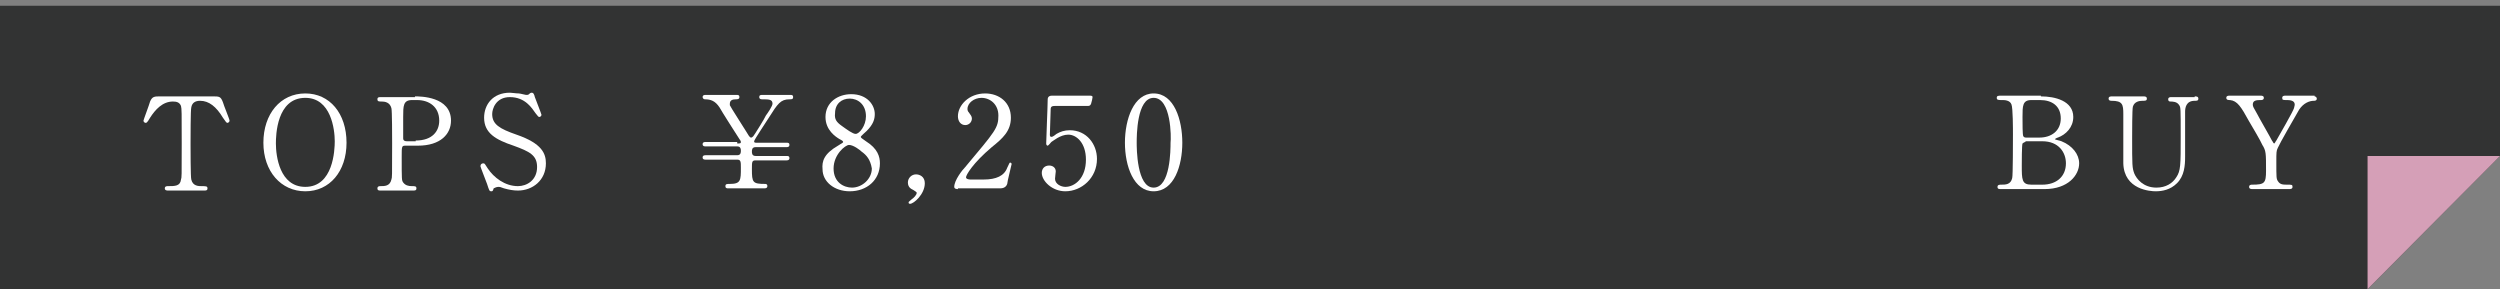
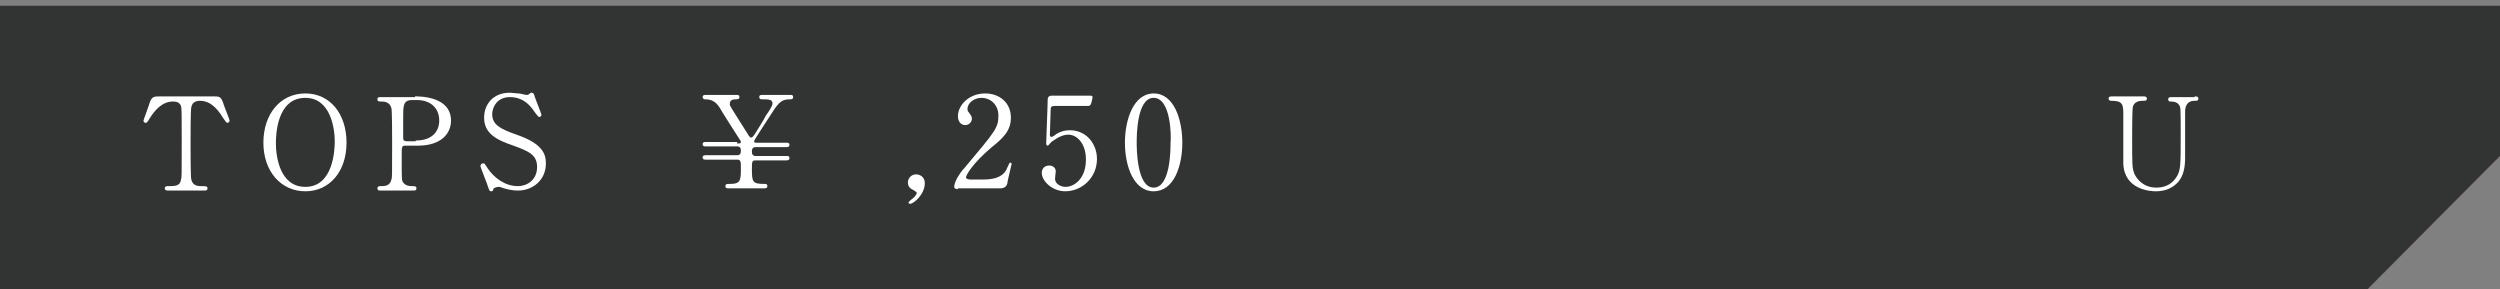
<svg xmlns="http://www.w3.org/2000/svg" version="1.1" id="レイヤー_1" x="0px" y="0px" viewBox="0 0 339.8 39.3" style="enable-background:new 0 0 339.8 39.3;" xml:space="preserve">
  <rect x="0" y="0" width="339.8" height="39.3" fill="#808080" stroke="none" />
  <style type="text/css">
	.st0{fill:#323333;}
	.st1{fill:#D59FB7;}
	.st2{fill:#FFFFFF;}
</style>
  <g>
    <g>
      <polygon class="st0" points="321.8,39.3 0,39.3 0,0.8 339.8,0.8 339.8,21.2   " />
      <polygon class="st1" points="321.8,39.3 321.8,21.2 339.8,21.2   " />
    </g>
    <g>
      <path class="st2" d="M28.9,13.1c0.9,0,1.1,0,1.4,0.8c0.1,0.4,0.9,2.3,0.9,2.5c0,0.2-0.2,0.3-0.3,0.3c-0.1,0-0.2-0.1-0.6-0.7    c-0.9-1.5-1.9-2.3-3.1-2.3c-0.7,0-1.1,0.3-1.2,0.9c-0.1,0.3-0.1,4.2-0.1,5c0,0.5,0,4.5,0.1,4.8c0.2,0.9,1,0.9,1.4,0.9    c0.6,0,0.8,0,0.8,0.3c0,0.3-0.2,0.3-0.5,0.3h-4.8c-0.2,0-0.5,0-0.5-0.3c0-0.3,0.3-0.3,0.4-0.3c1,0,1.7,0,1.8-0.9    c0.1-0.3,0.1-0.3,0.1-4.9c0-4.3,0-4.7-0.1-5.1c-0.2-0.5-0.6-0.6-1.1-0.6c-1.4,0-2.4,1.1-3.1,2.2c-0.4,0.7-0.5,0.7-0.6,0.7    c-0.1,0-0.3-0.1-0.3-0.3c0-0.1,0.8-2.2,0.9-2.6c0.3-0.7,0.6-0.7,1.4-0.7H28.9z" />
      <path class="st2" d="M41.5,26c-3.3,0-5.7-2.7-5.7-6.6c0-3.9,2.3-6.7,5.7-6.7c3.3,0,5.6,2.7,5.6,6.7C47.1,23.3,44.8,26,41.5,26z     M45.5,19.2c0-1.6-0.5-5.9-4-5.9c-3.9,0-4,5.1-4,6.2c0,1.7,0.5,5.9,4,5.9C45.3,25.4,45.5,20.4,45.5,19.2z" />
      <path class="st2" d="M56.4,13.1c0.7,0,4.9,0,4.9,3.3c0,1.8-1.4,3.4-4.5,3.4h-1.7c-0.5,0-0.5,0.1-0.5,1.5c0,3.2,0,3.2,0.2,3.5    c0.3,0.4,0.7,0.5,1.2,0.5c0.4,0,0.6,0,0.6,0.3c0,0.3-0.2,0.3-0.5,0.3h-4.3c-0.3,0-0.5,0-0.5-0.3c0-0.3,0.3-0.3,0.4-0.3    c0.6,0,1.3,0,1.5-0.9c0.1-0.3,0.1-0.3,0.1-4.9c0-0.8,0-4.5-0.1-4.8c-0.2-0.8-0.9-0.9-1.3-0.9c-0.4,0-0.6,0-0.6-0.3    c0-0.3,0.2-0.3,0.5-0.3H56.4z M56.5,19.1c2.3,0,3.2-1.3,3.2-2.7c0-1.9-1.4-2.8-3-2.8H56c-1.2,0-1.2,0.8-1.2,2.3c0,0.2,0,2.7,0,2.9    c0,0.3,0.2,0.4,0.5,0.4H56.5z" />
      <path class="st2" d="M66.2,25c-0.1-0.3-0.9-2.3-0.9-2.4c0-0.3,0.2-0.4,0.4-0.4c0.2,0,0.2,0.1,0.6,0.7c0.8,1.2,2.3,2.4,4.1,2.4    c1.2,0,2.6-0.8,2.6-2.6c0-1.6-1-2.1-3.2-2.9c-2.4-0.8-4-1.7-4-3.8c0-1.8,1.2-3.4,3.5-3.4c0.3,0,0.8,0.1,1.2,0.1    c0.2,0,0.9,0.2,1,0.2c0.2,0,0.3,0,0.4-0.1c0.2-0.2,0.3-0.2,0.4-0.2c0.2,0,0.3,0.2,0.4,0.6c0.1,0.3,0.9,2.3,0.9,2.4    c0,0.2-0.2,0.3-0.3,0.3c-0.1,0-0.2-0.1-0.5-0.5c-0.5-0.7-1.4-2.2-3.5-2.2c-1.9,0-2.4,1.6-2.4,2.3c0,1.4,1,2,3.3,2.8    c3.5,1.2,4,2.6,4,3.9c0,2.3-1.8,3.7-3.8,3.7c-0.6,0-1.2-0.1-1.9-0.3c-0.5-0.2-0.6-0.2-0.7-0.2c-0.3,0-0.5,0.1-0.7,0.2    C67,26,66.9,26,66.8,26C66.5,26,66.5,25.9,66.2,25z" />
      <path class="st2" d="M100.2,19.5c0.4,0,0.5,0,0.5-0.2c0-0.1-0.1-0.3-0.2-0.4c-0.2-0.3-2.5-3.9-2.7-4.3c-0.6-0.9-1.2-1.1-2-1.1    c-0.2,0-0.3-0.2-0.3-0.3c0-0.3,0.3-0.3,0.4-0.3h4.2c0.2,0,0.4,0,0.4,0.3c0,0.3-0.3,0.3-0.5,0.3c-0.4,0-0.8,0.1-0.8,0.6    c0,0.1,0,0.2,0,0.2c0,0.1,2,3.2,2.3,3.7c0.4,0.7,0.5,0.7,0.6,0.7s0.2-0.1,0.3-0.2s1.6-2.5,1.7-2.8c0.3-0.4,0.9-1.3,0.9-1.6    c0-0.6-0.5-0.6-1.4-0.6c-0.1,0-0.4,0-0.4-0.3c0-0.3,0.2-0.3,0.5-0.3h3.7c0.2,0,0.4,0,0.4,0.3c0,0.3-0.2,0.3-0.5,0.3    c-1.2,0-1.6,0.6-2.8,2.5c-0.3,0.5-2,3-2,3.2c0,0.2,0.1,0.2,0.4,0.2h4c0.2,0,0.4,0,0.4,0.3c0,0.3-0.3,0.3-0.4,0.3h-4.2    c-0.5,0-0.5,0.4-0.5,0.6c0,0.2,0,0.6,0.5,0.6h4.2c0.2,0,0.4,0,0.4,0.3c0,0.3-0.3,0.3-0.4,0.3h-4.2c-0.5,0-0.5,0.2-0.5,1.2    c0,1.8,0.1,2,1.8,2c0.3,0,0.3,0.2,0.3,0.3c0,0.3-0.3,0.3-0.4,0.3h-4.9c-0.2,0-0.4,0-0.4-0.3c0-0.3,0.2-0.3,0.6-0.3    c1.5,0,1.5-0.5,1.5-2.2c0-0.8,0-1.1-0.5-1.1h-4.3c-0.1,0-0.4,0-0.4-0.3c0-0.3,0.3-0.3,0.4-0.3h4.3c0.5,0,0.5-0.4,0.5-0.6    c0-0.2,0-0.6-0.5-0.6h-4.3c-0.1,0-0.4,0-0.4-0.3c0-0.3,0.3-0.3,0.4-0.3H100.2z" />
      <path class="st2" d="M115.6,26c-2.7,0-3.9-3.4-3.9-6.6c0-3.2,1.2-6.7,3.9-6.7c2.8,0,3.9,3.6,3.9,6.7C119.5,22.5,118.4,26,115.6,26    z M115.6,13.3c-2.3,0-2.3,5.2-2.3,6.1c0,0.7,0,6.1,2.3,6.1c2.3,0,2.3-5.2,2.3-6.1C118,18.7,118,13.3,115.6,13.3z" />
-       <path class="st2" d="M123.9,27.1c0.3-0.2,0.7-0.6,0.7-0.9c0-0.1-0.2-0.2-0.5-0.4c-0.2-0.1-0.7-0.3-0.7-1c0-0.6,0.5-1.1,1.1-1.1    c0.5,0,1.2,0.3,1.2,1.2c0,1.5-1.5,2.8-2,2.8c-0.2,0-0.2-0.1-0.2-0.2C123.5,27.4,123.6,27.4,123.9,27.1z" />
      <path class="st2" d="M133.5,26c-2.7,0-3.9-3.4-3.9-6.6c0-3.2,1.2-6.7,3.9-6.7c2.8,0,3.9,3.6,3.9,6.7C137.4,22.5,136.3,26,133.5,26    z M133.5,13.3c-2.3,0-2.3,5.2-2.3,6.1c0,0.7,0,6.1,2.3,6.1c2.3,0,2.3-5.2,2.3-6.1C135.8,18.7,135.8,13.3,133.5,13.3z" />
      <path class="st2" d="M145.2,26c-2.7,0-3.9-3.4-3.9-6.6c0-3.2,1.2-6.7,3.9-6.7c2.8,0,3.9,3.6,3.9,6.7C149.1,22.5,148,26,145.2,26z     M145.2,13.3c-2.3,0-2.3,5.2-2.3,6.1c0,0.7,0,6.1,2.3,6.1c2.3,0,2.3-5.2,2.3-6.1C147.5,18.7,147.5,13.3,145.2,13.3z" />
      <path class="st2" d="M156.8,26c-2.7,0-3.9-3.4-3.9-6.6c0-3.2,1.2-6.7,3.9-6.7c2.8,0,3.9,3.6,3.9,6.7C160.7,22.5,159.6,26,156.8,26    z M156.8,13.3c-2.3,0-2.3,5.2-2.3,6.1c0,0.7,0,6.1,2.3,6.1c2.3,0,2.3-5.2,2.3-6.1C159.2,18.7,159.2,13.3,156.8,13.3z" />
    </g>
    <g>
      <path class="st2" d="M272.5,14.2c0.7-0.1,1.7-0.2,2.8-0.2c1.5,0,2.5,0.3,3.2,0.8c0.6,0.5,1,1.1,1,2.1c0,1.1-0.7,2.1-2,2.6v0    c1.1,0.3,2.4,1.2,2.4,2.9c0,1-0.4,1.8-1,2.3c-0.8,0.7-2.1,1.1-4,1.1c-1,0-1.8-0.1-2.3-0.1V14.2z M274,19h1.4c1.6,0,2.5-0.8,2.5-2    c0-1.4-1-1.9-2.6-1.9c-0.7,0-1.1,0.1-1.3,0.1V19z M274,24.5c0.3,0.1,0.7,0.1,1.3,0.1c1.6,0,3-0.6,3-2.3c0-1.6-1.4-2.3-3-2.3H274    V24.5z" />
      <path class="st2" d="M286.4,14v6.9c0,2.6,1.2,3.7,2.7,3.7c1.7,0,2.8-1.1,2.8-3.7V14h1.5v6.8c0,3.6-1.9,5.1-4.4,5.1    c-2.4,0-4.2-1.4-4.2-5V14H286.4z" />
      <path class="st2" d="M301.7,25.7v-5L298,14h1.7l1.6,3.2c0.5,0.9,0.8,1.6,1.2,2.4h0c0.3-0.8,0.7-1.5,1.2-2.4l1.7-3.2h1.7l-3.9,6.7    v5H301.7z" />
    </g>
  </g>
  <g>
    <g>
      <polygon class="st0" points="321.8,39.3 0,39.3 0,0.8 339.8,0.8 339.8,21.2   " />
-       <polygon class="st1" points="321.8,39.3 321.8,21.2 339.8,21.2   " />
    </g>
    <g>
      <path class="st2" d="M28.9,13.1c0.9,0,1.1,0,1.4,0.8c0.1,0.4,0.9,2.3,0.9,2.5c0,0.2-0.2,0.3-0.3,0.3c-0.1,0-0.2-0.1-0.6-0.7    c-0.9-1.5-1.9-2.3-3.1-2.3c-0.7,0-1.1,0.3-1.2,0.9c-0.1,0.3-0.1,4.2-0.1,5c0,0.5,0,4.5,0.1,4.8c0.2,0.9,1,0.9,1.4,0.9    c0.6,0,0.8,0,0.8,0.3c0,0.3-0.2,0.3-0.5,0.3h-4.8c-0.2,0-0.5,0-0.5-0.3c0-0.3,0.3-0.3,0.4-0.3c1,0,1.7,0,1.8-0.9    c0.1-0.3,0.1-0.3,0.1-4.9c0-4.3,0-4.7-0.1-5.1c-0.2-0.5-0.6-0.6-1.1-0.6c-1.4,0-2.4,1.1-3.1,2.2c-0.4,0.7-0.5,0.7-0.6,0.7    c-0.1,0-0.3-0.1-0.3-0.3c0-0.1,0.8-2.2,0.9-2.6c0.3-0.7,0.6-0.7,1.4-0.7H28.9z" />
      <path class="st2" d="M41.5,26c-3.3,0-5.7-2.7-5.7-6.6c0-3.9,2.3-6.7,5.7-6.7c3.3,0,5.6,2.7,5.6,6.7C47.1,23.3,44.8,26,41.5,26z     M45.5,19.2c0-1.6-0.5-5.9-4-5.9c-3.9,0-4,5.1-4,6.2c0,1.7,0.5,5.9,4,5.9C45.3,25.4,45.5,20.4,45.5,19.2z" />
      <path class="st2" d="M56.4,13.1c0.7,0,4.9,0,4.9,3.3c0,1.8-1.4,3.4-4.5,3.4h-1.7c-0.5,0-0.5,0.1-0.5,1.5c0,3.2,0,3.2,0.2,3.5    c0.3,0.4,0.7,0.5,1.2,0.5c0.4,0,0.6,0,0.6,0.3c0,0.3-0.2,0.3-0.5,0.3h-4.3c-0.3,0-0.5,0-0.5-0.3c0-0.3,0.3-0.3,0.4-0.3    c0.6,0,1.3,0,1.5-0.9c0.1-0.3,0.1-0.3,0.1-4.9c0-0.8,0-4.5-0.1-4.8c-0.2-0.8-0.9-0.9-1.3-0.9c-0.4,0-0.6,0-0.6-0.3    c0-0.3,0.2-0.3,0.5-0.3H56.4z M56.5,19.1c2.3,0,3.2-1.3,3.2-2.7c0-1.9-1.4-2.8-3-2.8H56c-1.2,0-1.2,0.8-1.2,2.3c0,0.2,0,2.7,0,2.9    c0,0.3,0.2,0.4,0.5,0.4H56.5z" />
      <path class="st2" d="M66.2,25c-0.1-0.3-0.9-2.3-0.9-2.4c0-0.3,0.2-0.4,0.4-0.4c0.2,0,0.2,0.1,0.6,0.7c0.8,1.2,2.3,2.4,4.1,2.4    c1.2,0,2.6-0.8,2.6-2.6c0-1.6-1-2.1-3.2-2.9c-2.4-0.8-4-1.7-4-3.8c0-1.8,1.2-3.4,3.5-3.4c0.3,0,0.8,0.1,1.2,0.1    c0.2,0,0.9,0.2,1,0.2c0.2,0,0.3,0,0.4-0.1c0.2-0.2,0.3-0.2,0.4-0.2c0.2,0,0.3,0.2,0.4,0.6c0.1,0.3,0.9,2.3,0.9,2.4    c0,0.2-0.2,0.3-0.3,0.3c-0.1,0-0.2-0.1-0.5-0.5c-0.5-0.7-1.4-2.2-3.5-2.2c-1.9,0-2.4,1.6-2.4,2.3c0,1.4,1,2,3.3,2.8    c3.5,1.2,4,2.6,4,3.9c0,2.3-1.8,3.7-3.8,3.7c-0.6,0-1.2-0.1-1.9-0.3c-0.5-0.2-0.6-0.2-0.7-0.2c-0.3,0-0.5,0.1-0.7,0.2    C67,26,66.9,26,66.8,26C66.5,26,66.5,25.9,66.2,25z" />
      <path class="st2" d="M100.2,19.5c0.4,0,0.5,0,0.5-0.2c0-0.1-0.1-0.3-0.2-0.4c-0.2-0.3-2.5-3.9-2.7-4.3c-0.6-0.9-1.2-1.1-2-1.1    c-0.2,0-0.3-0.2-0.3-0.3c0-0.3,0.3-0.3,0.4-0.3h4.2c0.2,0,0.4,0,0.4,0.3c0,0.3-0.3,0.3-0.5,0.3c-0.4,0-0.8,0.1-0.8,0.6    c0,0.1,0,0.2,0,0.2c0,0.1,2,3.2,2.3,3.7c0.4,0.7,0.5,0.7,0.6,0.7s0.2-0.1,0.3-0.2s1.6-2.5,1.7-2.8c0.3-0.4,0.9-1.3,0.9-1.6    c0-0.6-0.5-0.6-1.4-0.6c-0.1,0-0.4,0-0.4-0.3c0-0.3,0.2-0.3,0.5-0.3h3.7c0.2,0,0.4,0,0.4,0.3c0,0.3-0.2,0.3-0.5,0.3    c-1.2,0-1.6,0.6-2.8,2.5c-0.3,0.5-2,3-2,3.2c0,0.2,0.1,0.2,0.4,0.2h4c0.2,0,0.4,0,0.4,0.3c0,0.3-0.3,0.3-0.4,0.3h-4.2    c-0.5,0-0.5,0.4-0.5,0.6c0,0.2,0,0.6,0.5,0.6h4.2c0.2,0,0.4,0,0.4,0.3c0,0.3-0.3,0.3-0.4,0.3h-4.2c-0.5,0-0.5,0.2-0.5,1.2    c0,1.8,0.1,2,1.8,2c0.3,0,0.3,0.2,0.3,0.3c0,0.3-0.3,0.3-0.4,0.3h-4.9c-0.2,0-0.4,0-0.4-0.3c0-0.3,0.2-0.3,0.6-0.3    c1.5,0,1.5-0.5,1.5-2.2c0-0.8,0-1.1-0.5-1.1h-4.3c-0.1,0-0.4,0-0.4-0.3c0-0.3,0.3-0.3,0.4-0.3h4.3c0.5,0,0.5-0.4,0.5-0.6    c0-0.2,0-0.6-0.5-0.6h-4.3c-0.1,0-0.4,0-0.4-0.3c0-0.3,0.3-0.3,0.4-0.3H100.2z" />
-       <path class="st2" d="M113.9,19.8c0.6-0.4,0.7-0.4,0.7-0.5c0-0.1-0.1-0.2-0.5-0.4c-0.5-0.3-1.9-1.2-1.9-3c0-2,1.7-3.1,3.5-3.1    c2.2,0,3.2,1.5,3.2,2.7c0,0.7-0.2,1.4-1.1,2.3c-0.1,0.1-0.8,0.7-0.8,0.8c0,0.1,0.1,0.2,0.7,0.6c1.6,1,1.9,2.1,1.9,3    c0,2.3-1.8,3.8-4.1,3.8c-2.1,0-3.7-1.3-3.7-3C111.7,21.9,112,20.9,113.9,19.8z M117.1,20.6c-0.2-0.2-1.1-0.9-1.7-0.9    c-0.5,0-2.1,1.3-2.1,3.2s1.4,2.6,2.5,2.6c1.4,0,2.7-1.2,2.7-2.6C118.3,21.7,117.8,21.1,117.1,20.6z M114.4,17.1    c0.7,0.5,1.5,1.1,1.9,1.1c0.5,0,1.4-1.1,1.4-2.4c0-1.6-1.1-2.4-2.2-2.4c-1.1,0-2,0.7-2,2C113.4,16.2,113.7,16.6,114.4,17.1z" />
      <path class="st2" d="M123.9,27.1c0.3-0.2,0.7-0.6,0.7-0.9c0-0.1-0.2-0.2-0.5-0.4c-0.2-0.1-0.7-0.3-0.7-1c0-0.6,0.5-1.1,1.1-1.1    c0.5,0,1.2,0.3,1.2,1.2c0,1.5-1.5,2.8-2,2.8c-0.2,0-0.2-0.1-0.2-0.2C123.5,27.4,123.6,27.4,123.9,27.1z" />
      <path class="st2" d="M130.2,25.7c-0.1,0-0.5,0-0.5-0.3c0-0.9,1.1-2.3,1.5-2.7c4.1-4.9,4.5-5.3,4.5-7c0-1.5-1.1-2.4-2.3-2.4    c-1,0-1.9,0.7-1.9,1.5c0,0.1,0,0.3,0.2,0.5c0.2,0.3,0.4,0.5,0.4,0.8c0,0.5-0.4,0.9-0.9,0.9c-0.6,0-1-0.5-1-1.2    c0-1.5,1.5-3.1,3.7-3.1c1.9,0,3.5,1.2,3.5,3.3c0,1.8-1.1,2.8-2.6,4c-2.6,2.2-3.5,3.8-3.5,4.1c0,0.3,0.6,0.3,0.6,0.3h1.8    c1.7,0,2.8-0.5,3.2-1.6c0.3-0.6,0.3-0.7,0.4-0.7c0.2,0,0.2,0.2,0.2,0.2c0,0.1-0.6,2.4-0.6,2.7c-0.2,0.6-0.8,0.6-1,0.6H130.2z" />
      <path class="st2" d="M143.4,14.4c-0.6,0-0.6,0.2-0.6,0.7c0,0.3-0.1,3.2-0.1,3.2c0,0.1,0,0.3,0.2,0.3c0.1,0,0.2,0,0.7-0.4    c0.5-0.3,1.1-0.5,1.8-0.5c2.3,0,3.7,1.9,3.7,3.9c0,2.6-2.1,4.4-4.3,4.4c-1.8,0-3.2-1.4-3.2-2.5c0-0.6,0.4-1,1-1    c0.5,0,0.9,0.3,0.9,0.8c0,0.1-0.1,0.8-0.1,1c0,0.7,0.8,1.1,1.4,1.1c1.3,0,2.8-1.2,2.8-3.7c0-2.3-1.3-3.4-2.4-3.4    c-1.1,0-2.1,0.9-2.3,1c-0.1,0.1-0.4,0.5-0.5,0.5c-0.1,0-0.2-0.1-0.2-0.3c0-0.7,0.2-5,0.2-5.9c0-0.2,0-0.6,0.6-0.6h5    c0.3,0,0.5,0,0.5,0.2c0,0.1-0.1,0.6-0.2,0.9c-0.1,0.3-0.3,0.3-0.5,0.3H143.4z" />
      <path class="st2" d="M156.8,26c-2.7,0-3.9-3.4-3.9-6.6c0-3.2,1.2-6.7,3.9-6.7c2.8,0,3.9,3.6,3.9,6.7C160.7,22.5,159.6,26,156.8,26    z M156.8,13.3c-2.3,0-2.3,5.2-2.3,6.1c0,0.7,0,6.1,2.3,6.1c2.3,0,2.3-5.2,2.3-6.1C159.2,18.7,159.2,13.3,156.8,13.3z" />
    </g>
    <g>
      <g>
-         <path class="st2" d="M277.4,13.1c1.9,0,4.4,0.6,4.4,2.8c0,1.4-1,2.4-2.1,2.8c-0.1,0-0.4,0.2-0.4,0.2c0,0.1,0.7,0.2,0.9,0.3     c1.5,0.6,2.4,1.8,2.4,3c0,1.6-1.5,3.5-4.7,3.5H272c-0.3,0-0.5,0-0.5-0.3c0-0.3,0.3-0.3,0.5-0.3c0.6,0,1.3,0,1.5-0.9     c0.1-0.3,0.1-5.2,0.1-5.9c0-0.8,0-3.6-0.2-4.1c-0.2-0.6-1-0.6-1.2-0.6c-0.6,0-0.8,0-0.8-0.3c0-0.3,0.2-0.3,0.7-0.3H277.4z      M275.3,19.3c-0.1,0-0.3,0.1-0.4,0.2c-0.1,0.2-0.1,2.6-0.1,3c0,1.9,0,2.6,1.3,2.6h1.5c1.9,0,3.2-1.1,3.2-2.9c0-1.5-1-3-3.2-3     H275.3z M277.2,18.7c1.6,0,2.9-0.9,2.9-2.6c0-1.7-1.2-2.5-2.8-2.5h-1.2c-1.2,0-1.2,0.8-1.2,2.3c0,0.9,0,2.4,0.1,2.6     c0.1,0.2,0.3,0.2,0.4,0.2H277.2z" />
        <path class="st2" d="M298.3,13.1c0.2,0,0.5,0,0.5,0.3c0,0.3-0.2,0.3-0.5,0.3c-1.2,0-1.3,1-1.3,1.5c0,0.9,0,5.2,0,6.1     c0,1.2-0.1,2.6-1.1,3.6c-0.9,0.9-2,1.1-2.9,1.1c-0.7,0-4.3-0.2-4.4-3.8c0-1,0-5.7,0-6.7c0-1.3-0.1-1.8-1.6-1.8     c-0.1,0-0.4,0-0.4-0.3c0-0.3,0.3-0.3,0.5-0.3h4.2c0.2,0,0.5,0,0.5,0.3c0,0.3-0.2,0.3-0.6,0.3c-0.4,0-1.1,0.1-1.3,0.8     c-0.1,0.3-0.1,3.6-0.1,4.2c0,3.8,0,4.1,0.3,4.9c0.3,0.7,1.2,1.9,3,1.9c1.3,0,2.2-0.6,2.7-1.4c0.6-0.9,0.6-1.6,0.6-5.6     c0-3.8,0-3.9-0.2-4.2c-0.3-0.5-0.9-0.5-1.2-0.5c-0.2,0-0.3-0.1-0.3-0.3c0-0.3,0.3-0.3,0.4-0.3H298.3z" />
-         <path class="st2" d="M314.6,13.1c0.2,0,0.3,0.2,0.3,0.3c0,0.3-0.3,0.3-0.4,0.3c-0.6,0-1.4,0.3-2,1.2c-0.8,1.4-2.6,4.5-2.9,5.2     c-0.2,0.4-0.2,0.6-0.2,1.9c0,2.1,0,2.3,0.2,2.6c0.3,0.5,0.7,0.5,1.3,0.5c0.6,0,0.7,0,0.7,0.3c0,0.3-0.3,0.3-0.5,0.3h-4.9     c-0.2,0-0.5,0-0.5-0.3c0-0.3,0.3-0.3,0.4-0.3c1.7,0,1.9-0.2,1.9-1.9c0-2.4,0-2.7-0.5-3.5c-0.2-0.5-1.5-2.7-1.8-3.2     c-1.1-2-1.6-2.8-2.6-2.9c-0.2,0-0.5,0-0.5-0.3c0-0.3,0.3-0.3,0.5-0.3h4.1c0.2,0,0.5,0,0.5,0.3c0,0.3-0.3,0.3-0.4,0.3     c-0.5,0-1.1,0-1.1,0.6c0,0.3,0.1,0.4,0.6,1.3c0.3,0.6,1.7,3,2,3.6c0.1,0.1,0.2,0.4,0.3,0.4s0.2-0.3,0.3-0.4     c0.4-0.7,2.3-4,2.4-4.4c0-0.1,0.1-0.3,0.1-0.5c0-0.6-0.8-0.6-1.1-0.6c-0.5,0-0.6,0-0.6-0.3c0-0.3,0.3-0.3,0.5-0.3H314.6z" />
      </g>
    </g>
  </g>
</svg>